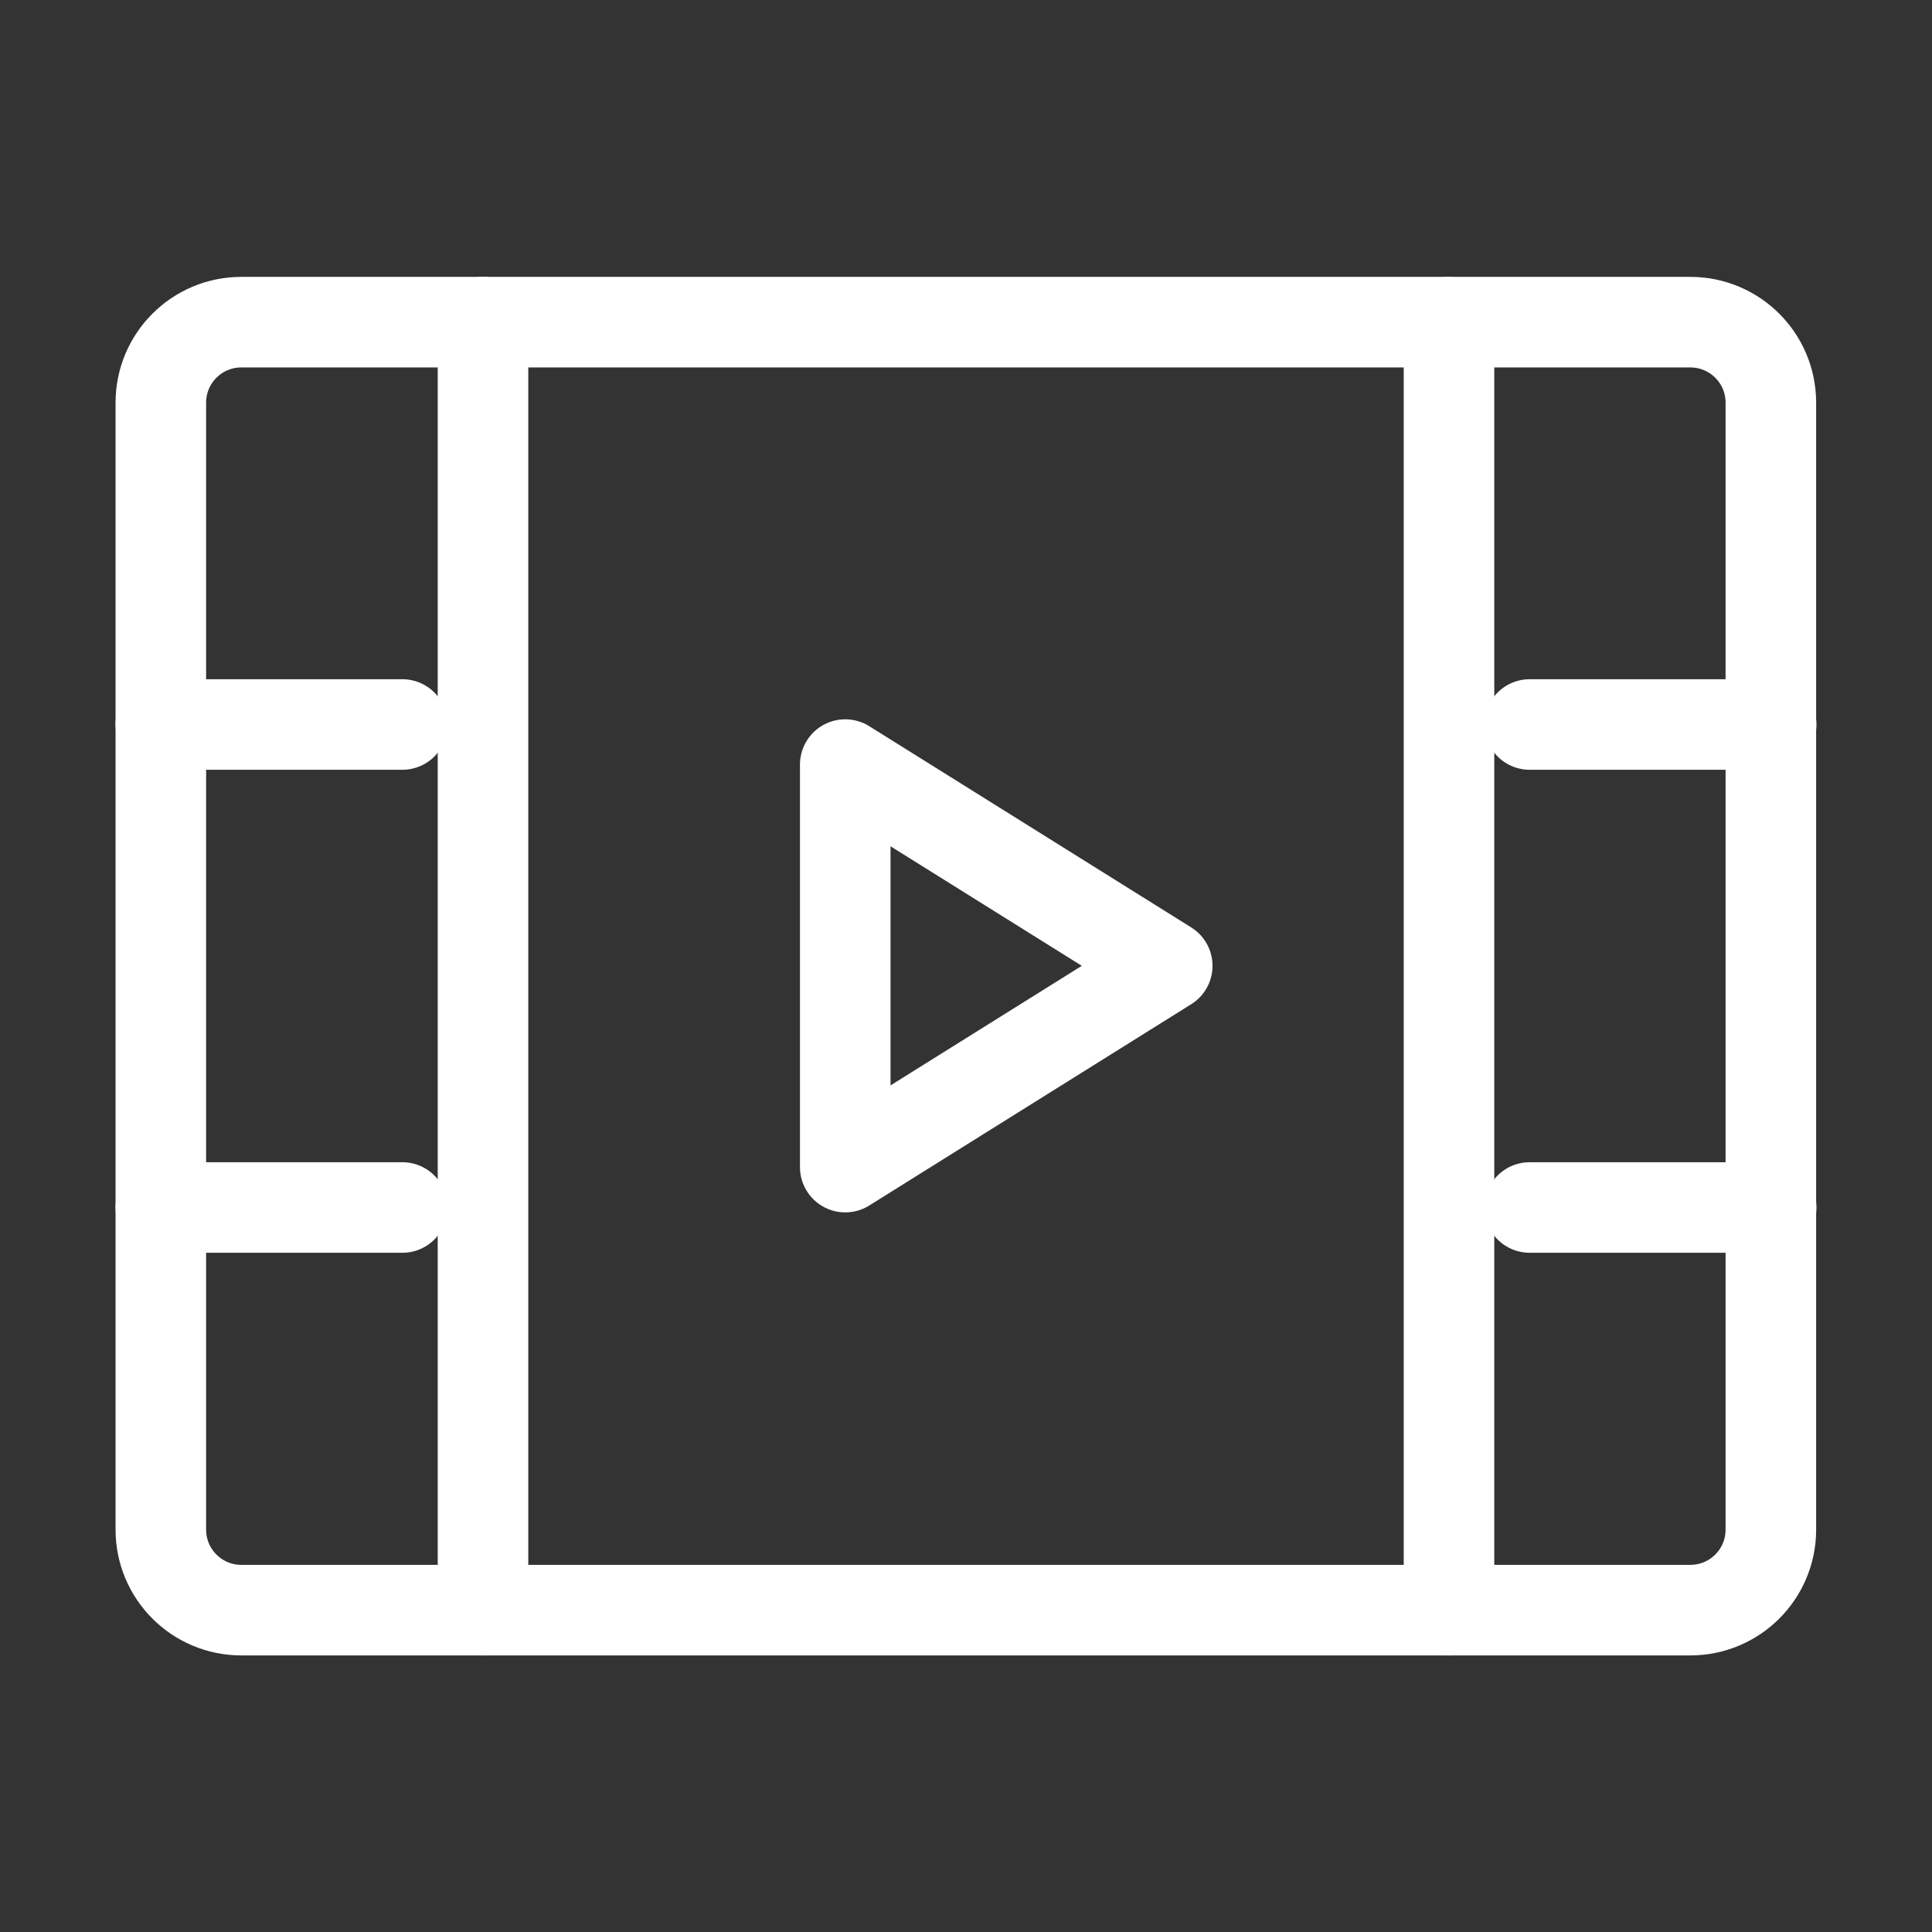
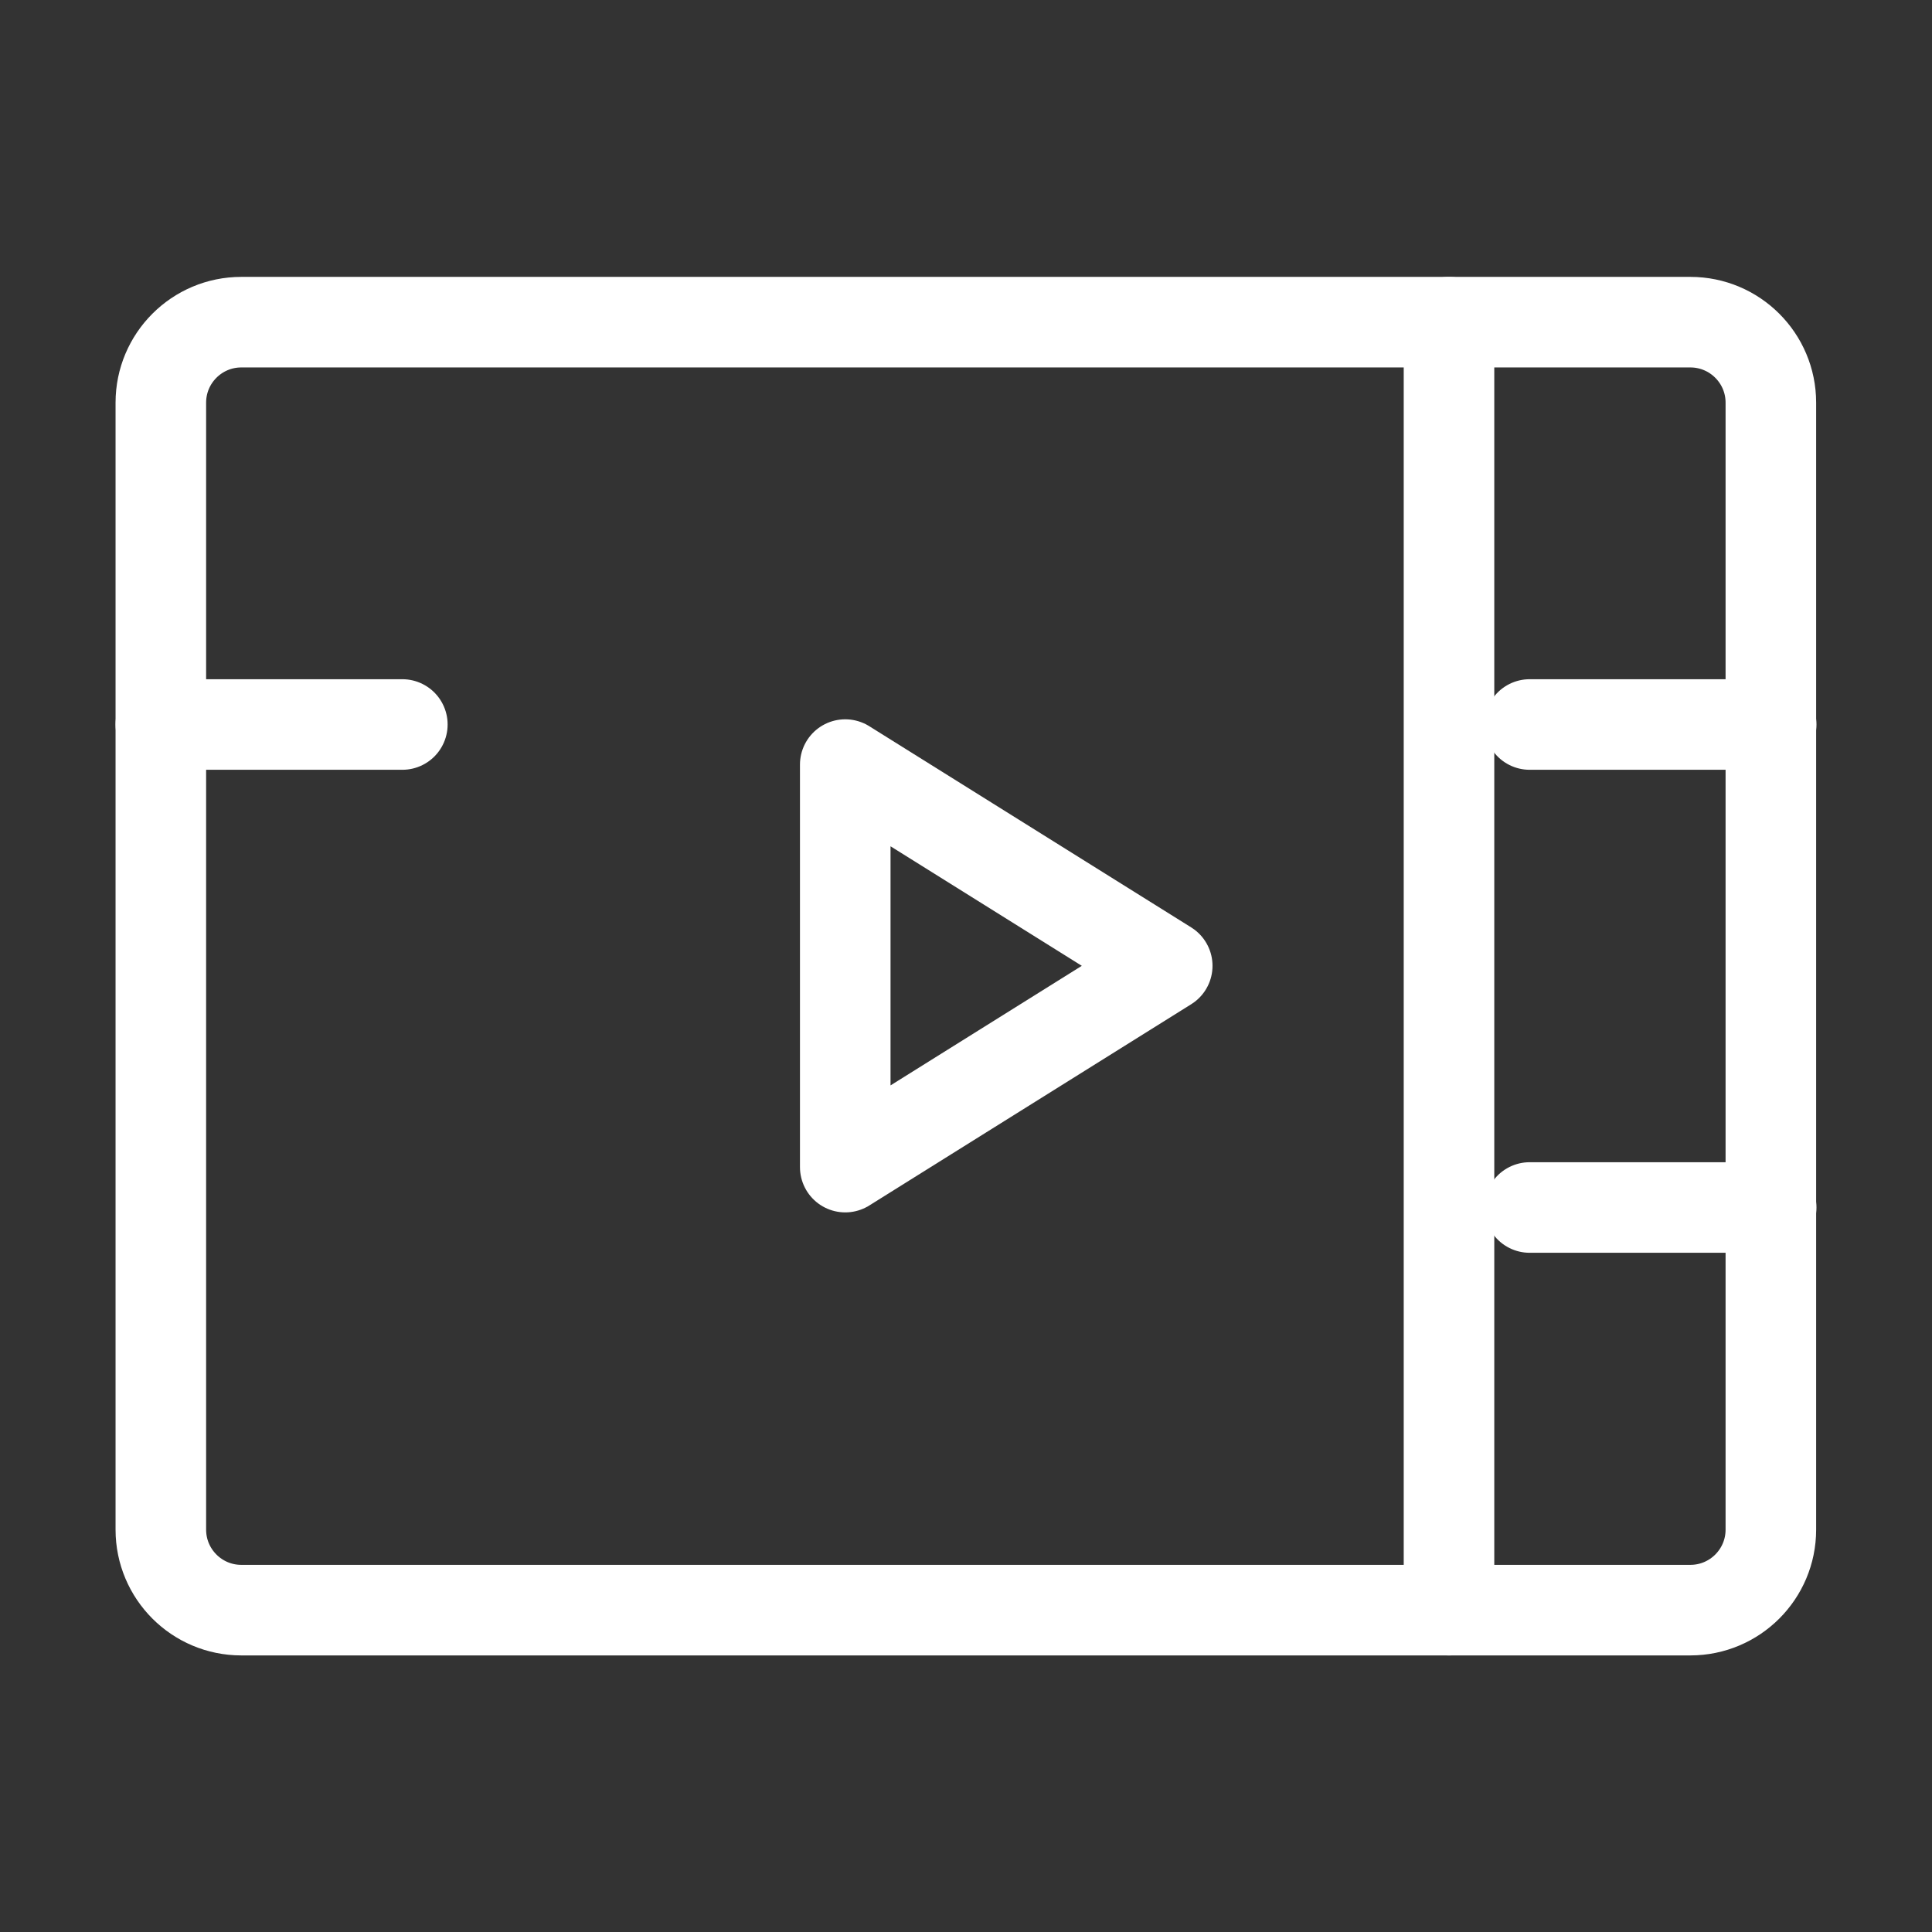
<svg xmlns="http://www.w3.org/2000/svg" width="32" height="32" viewBox="0 0 32 32" fill="none">
  <rect x="0" y="0" width="32" height="32" fill="#333333" stroke="none" />
  <path d="M2.664 6.669C2.664 5.933 3.261 5.336 3.997 5.336H27.997C28.734 5.336 29.331 5.933 29.331 6.669V25.336C29.331 26.072 28.734 26.669 27.997 26.669H3.997C3.261 26.669 2.664 26.072 2.664 25.336V6.669Z" stroke="white" stroke-width="1.5" stroke-linejoin="round" />
  <path d="M24 5.336V26.669" stroke="white" stroke-width="1.5" stroke-linecap="round" stroke-linejoin="round" />
-   <path d="M8 5.336V26.669" stroke="white" stroke-width="1.5" stroke-linecap="round" stroke-linejoin="round" />
  <path d="M25.336 12H29.336" stroke="white" stroke-width="1.5" stroke-linecap="round" stroke-linejoin="round" />
  <path d="M25.336 20H29.336" stroke="white" stroke-width="1.5" stroke-linecap="round" stroke-linejoin="round" />
  <path d="M2.664 12H6.664" stroke="white" stroke-width="1.5" stroke-linecap="round" stroke-linejoin="round" />
-   <path d="M2.664 20H6.664" stroke="white" stroke-width="1.5" stroke-linecap="round" stroke-linejoin="round" />
  <path d="M14 12.664L19.333 15.997L14 19.331V12.664Z" stroke="white" stroke-width="1.5" stroke-linejoin="round" />
</svg>